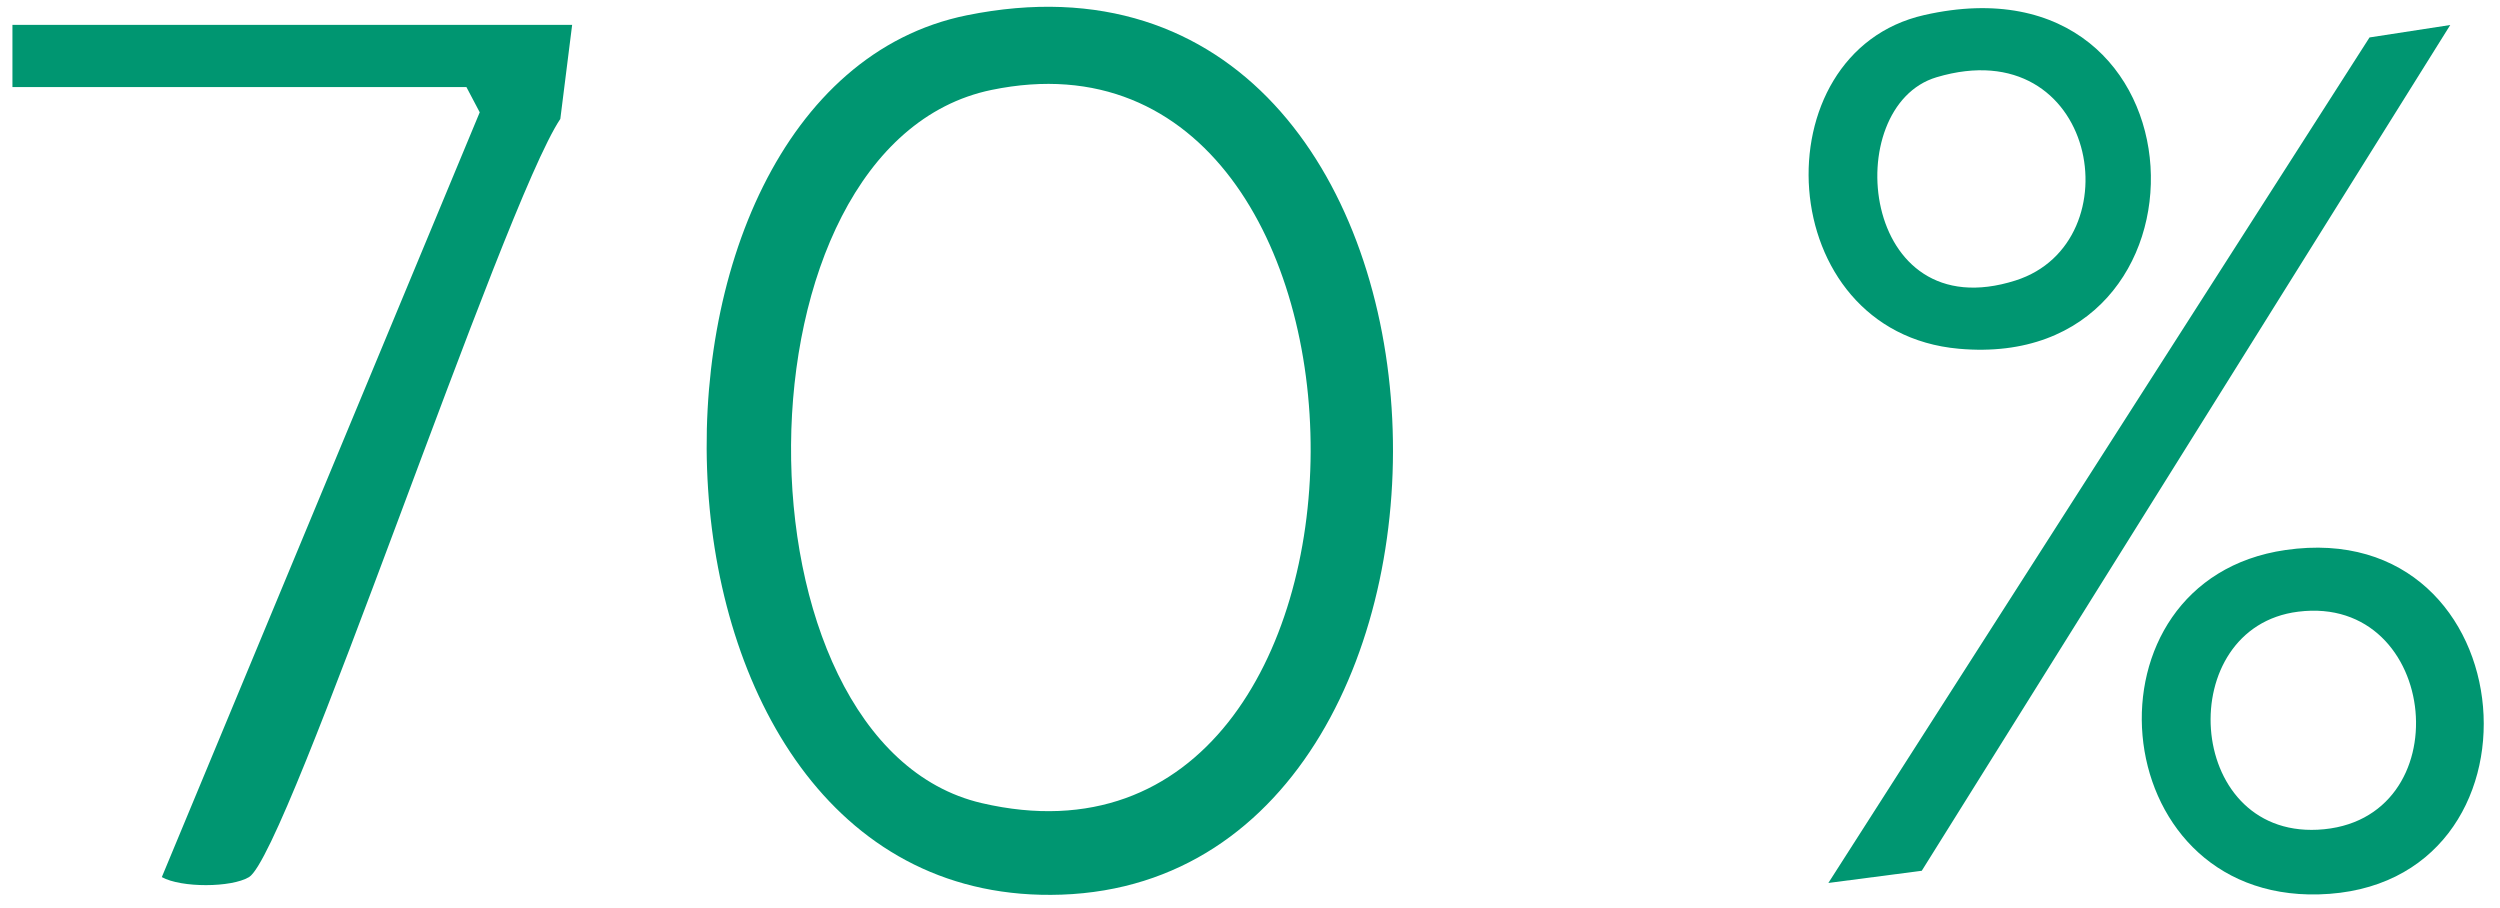
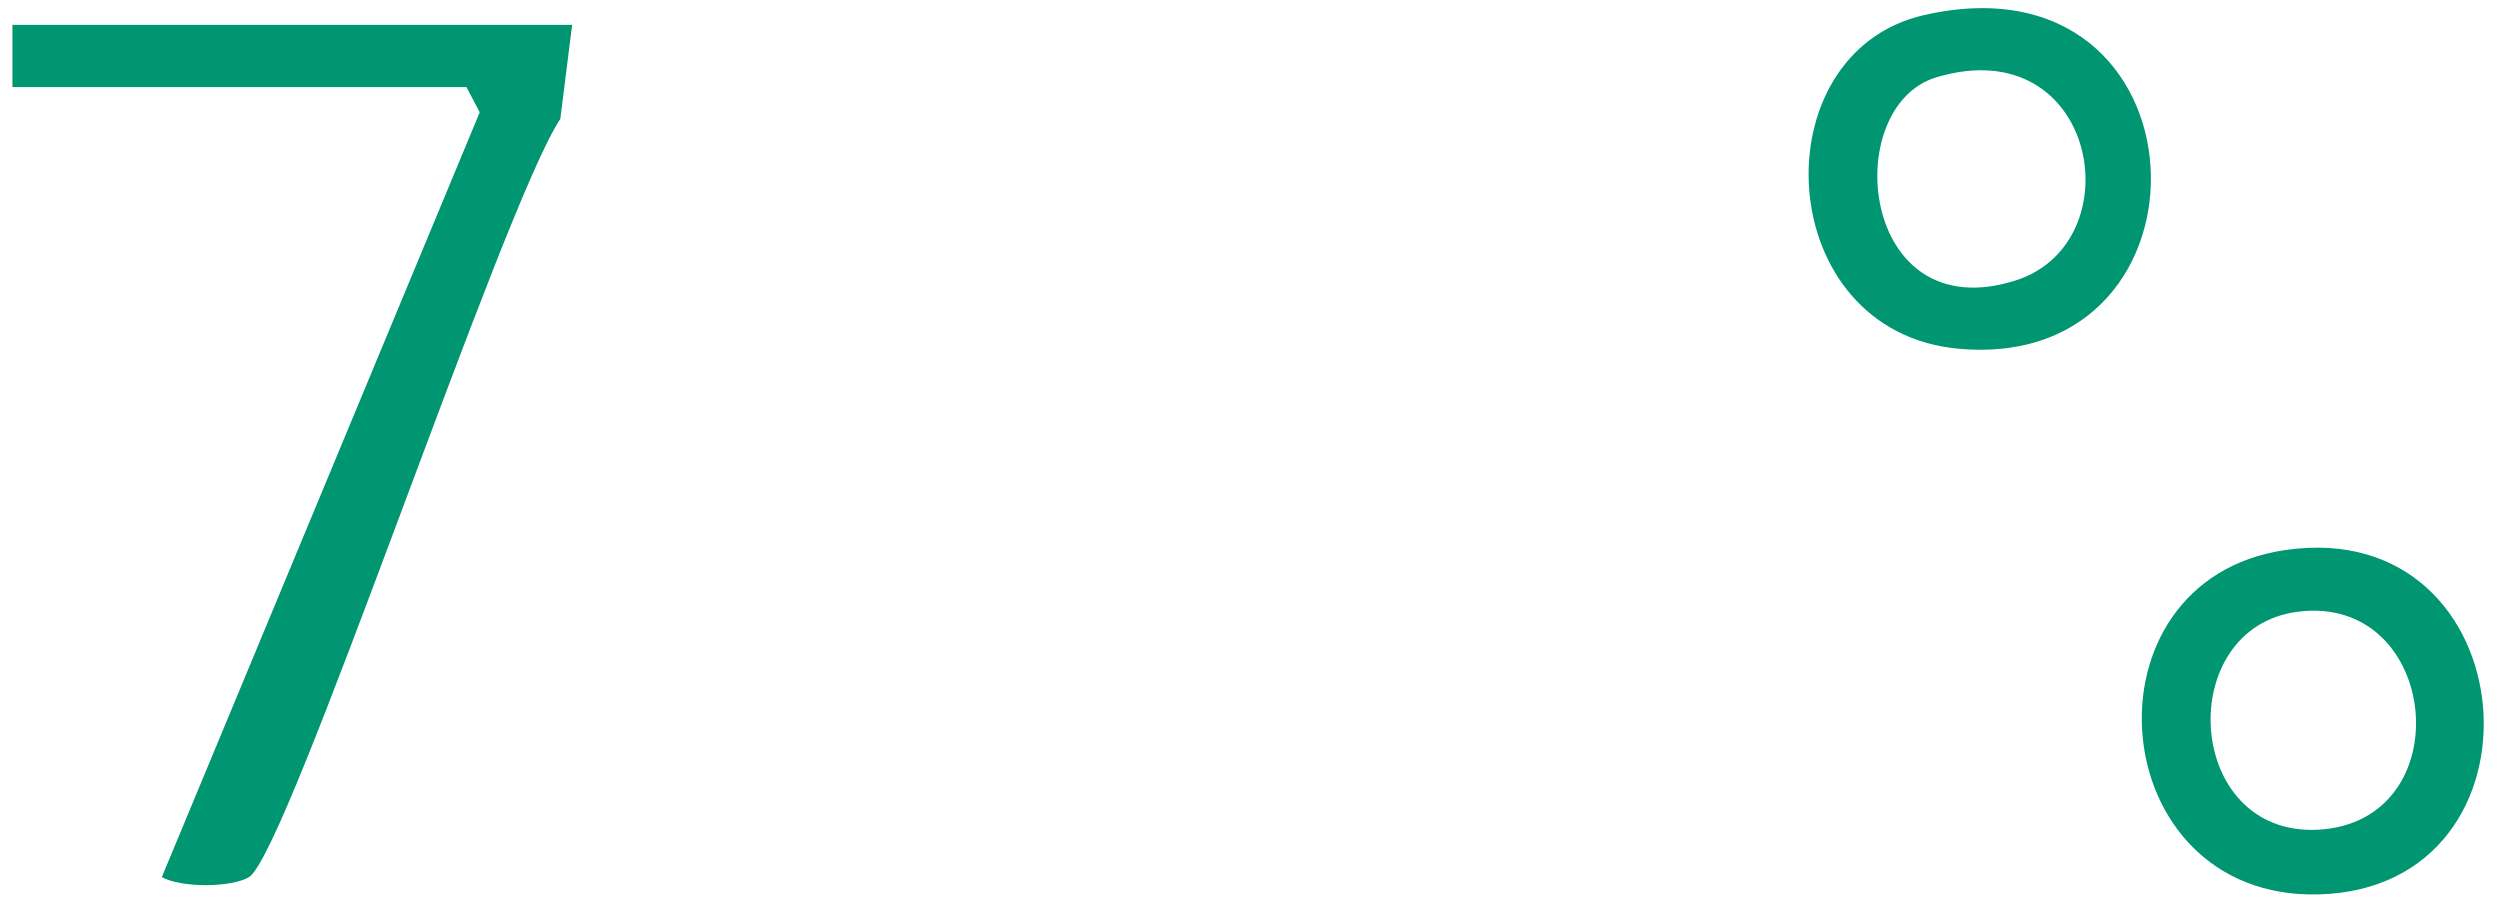
<svg xmlns="http://www.w3.org/2000/svg" id="Layer_1" version="1.1" viewBox="0 0 201 73">
  <defs>
    <style> .st0 { fill: #009671; } </style>
  </defs>
-   <path class="st0" d="M77.73,1.23c43.16-8.76,45.38,69.38,7.62,70.7-35.97,1.26-37.28-64.69-7.62-70.7ZM79.72,7.23c-21.38,4.42-21.34,52.56-.79,57.34,35.26,8.21,35-64.41.79-57.34Z" />
  <path class="st0" d="M46,2l-.95,7.56c-4.64,6.93-21.91,59.08-25.03,60.96-1.42.85-5.44.87-7.01,0L38.57,9.03l-1.07-2.03H1V2h45Z" />
-   <polygon class="st0" points="197 2.01 154.51 70.01 147 70.99 190.51 3.01 197 2.01" />
  <path class="st0" d="M183.76,44.22c19.58-2.83,21.87,27.2,2.65,27.69-17.39.44-19.46-25.26-2.65-27.69ZM184.77,49.18c-10.05,1.26-9.17,18.06,1.57,17.53,11.61-.58,9.89-18.97-1.57-17.53Z" />
  <path class="st0" d="M154.71,1.21c23.24-5.27,24.34,28.75,2.79,26.83-15.08-1.34-16.1-23.82-2.79-26.83ZM155.7,6.21c-7.84,2.34-6.19,20.33,6.35,16.34,9.59-3.05,6.56-20.19-6.35-16.34Z" />
</svg>